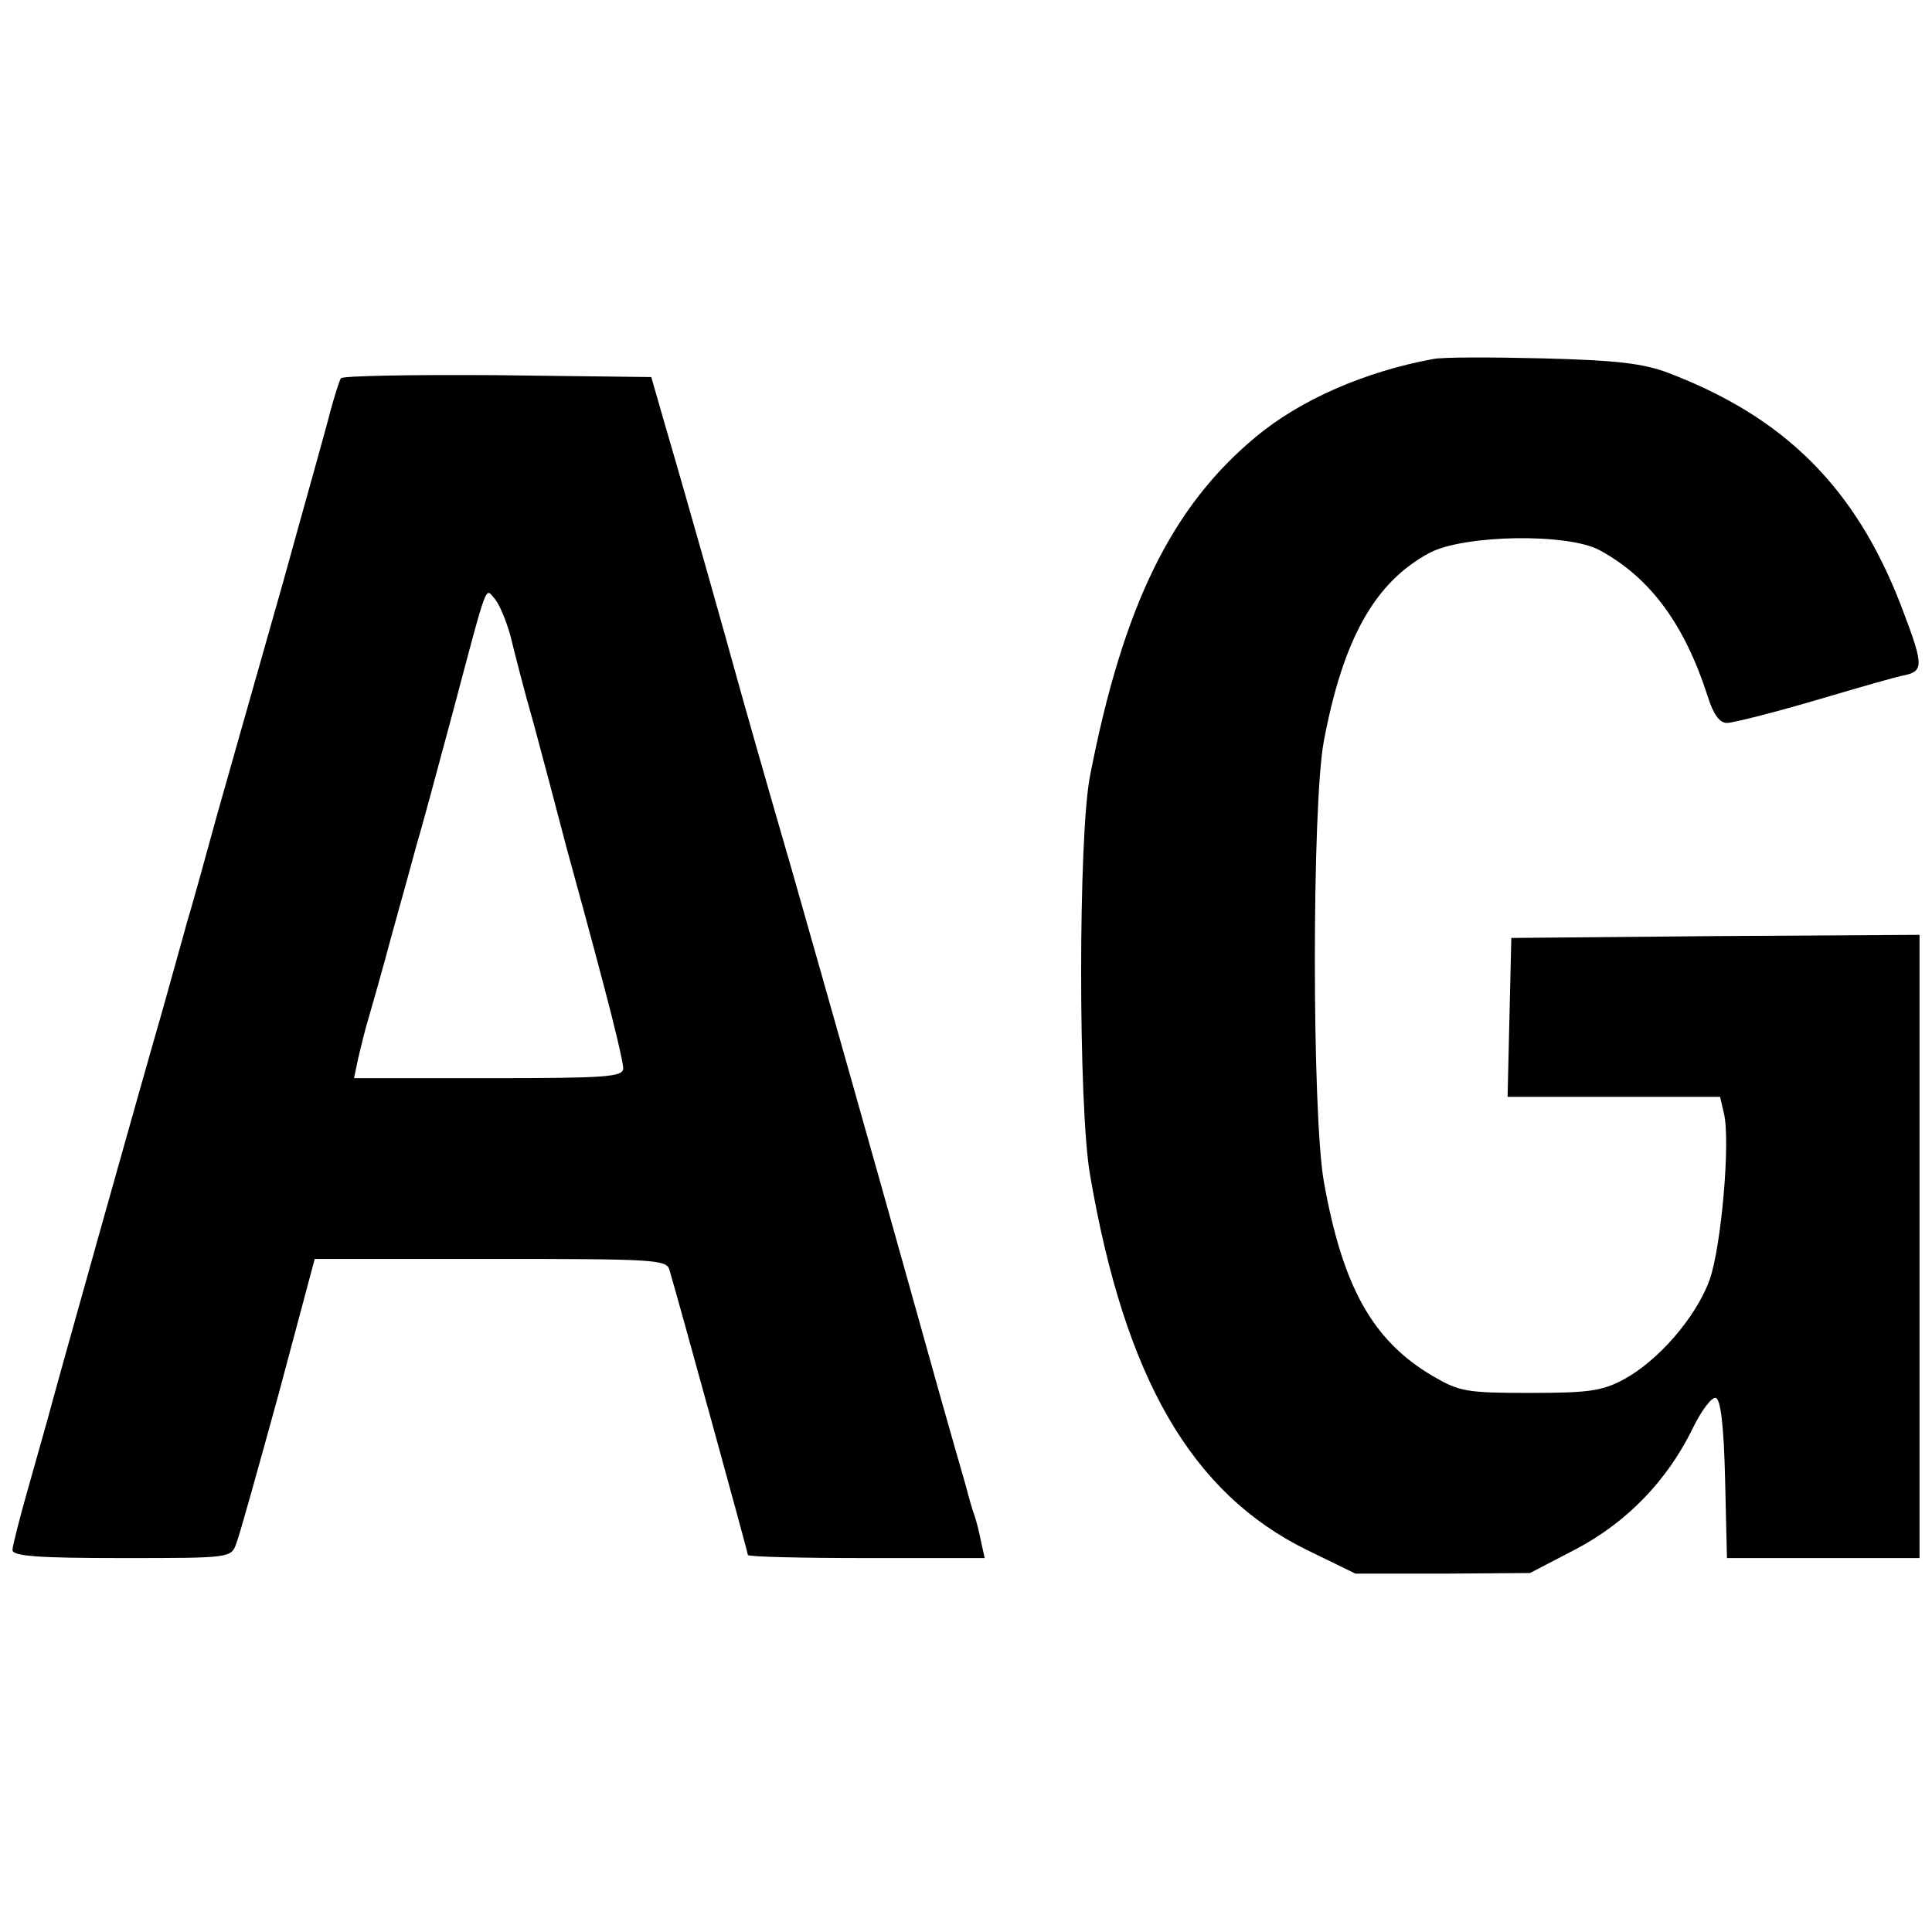
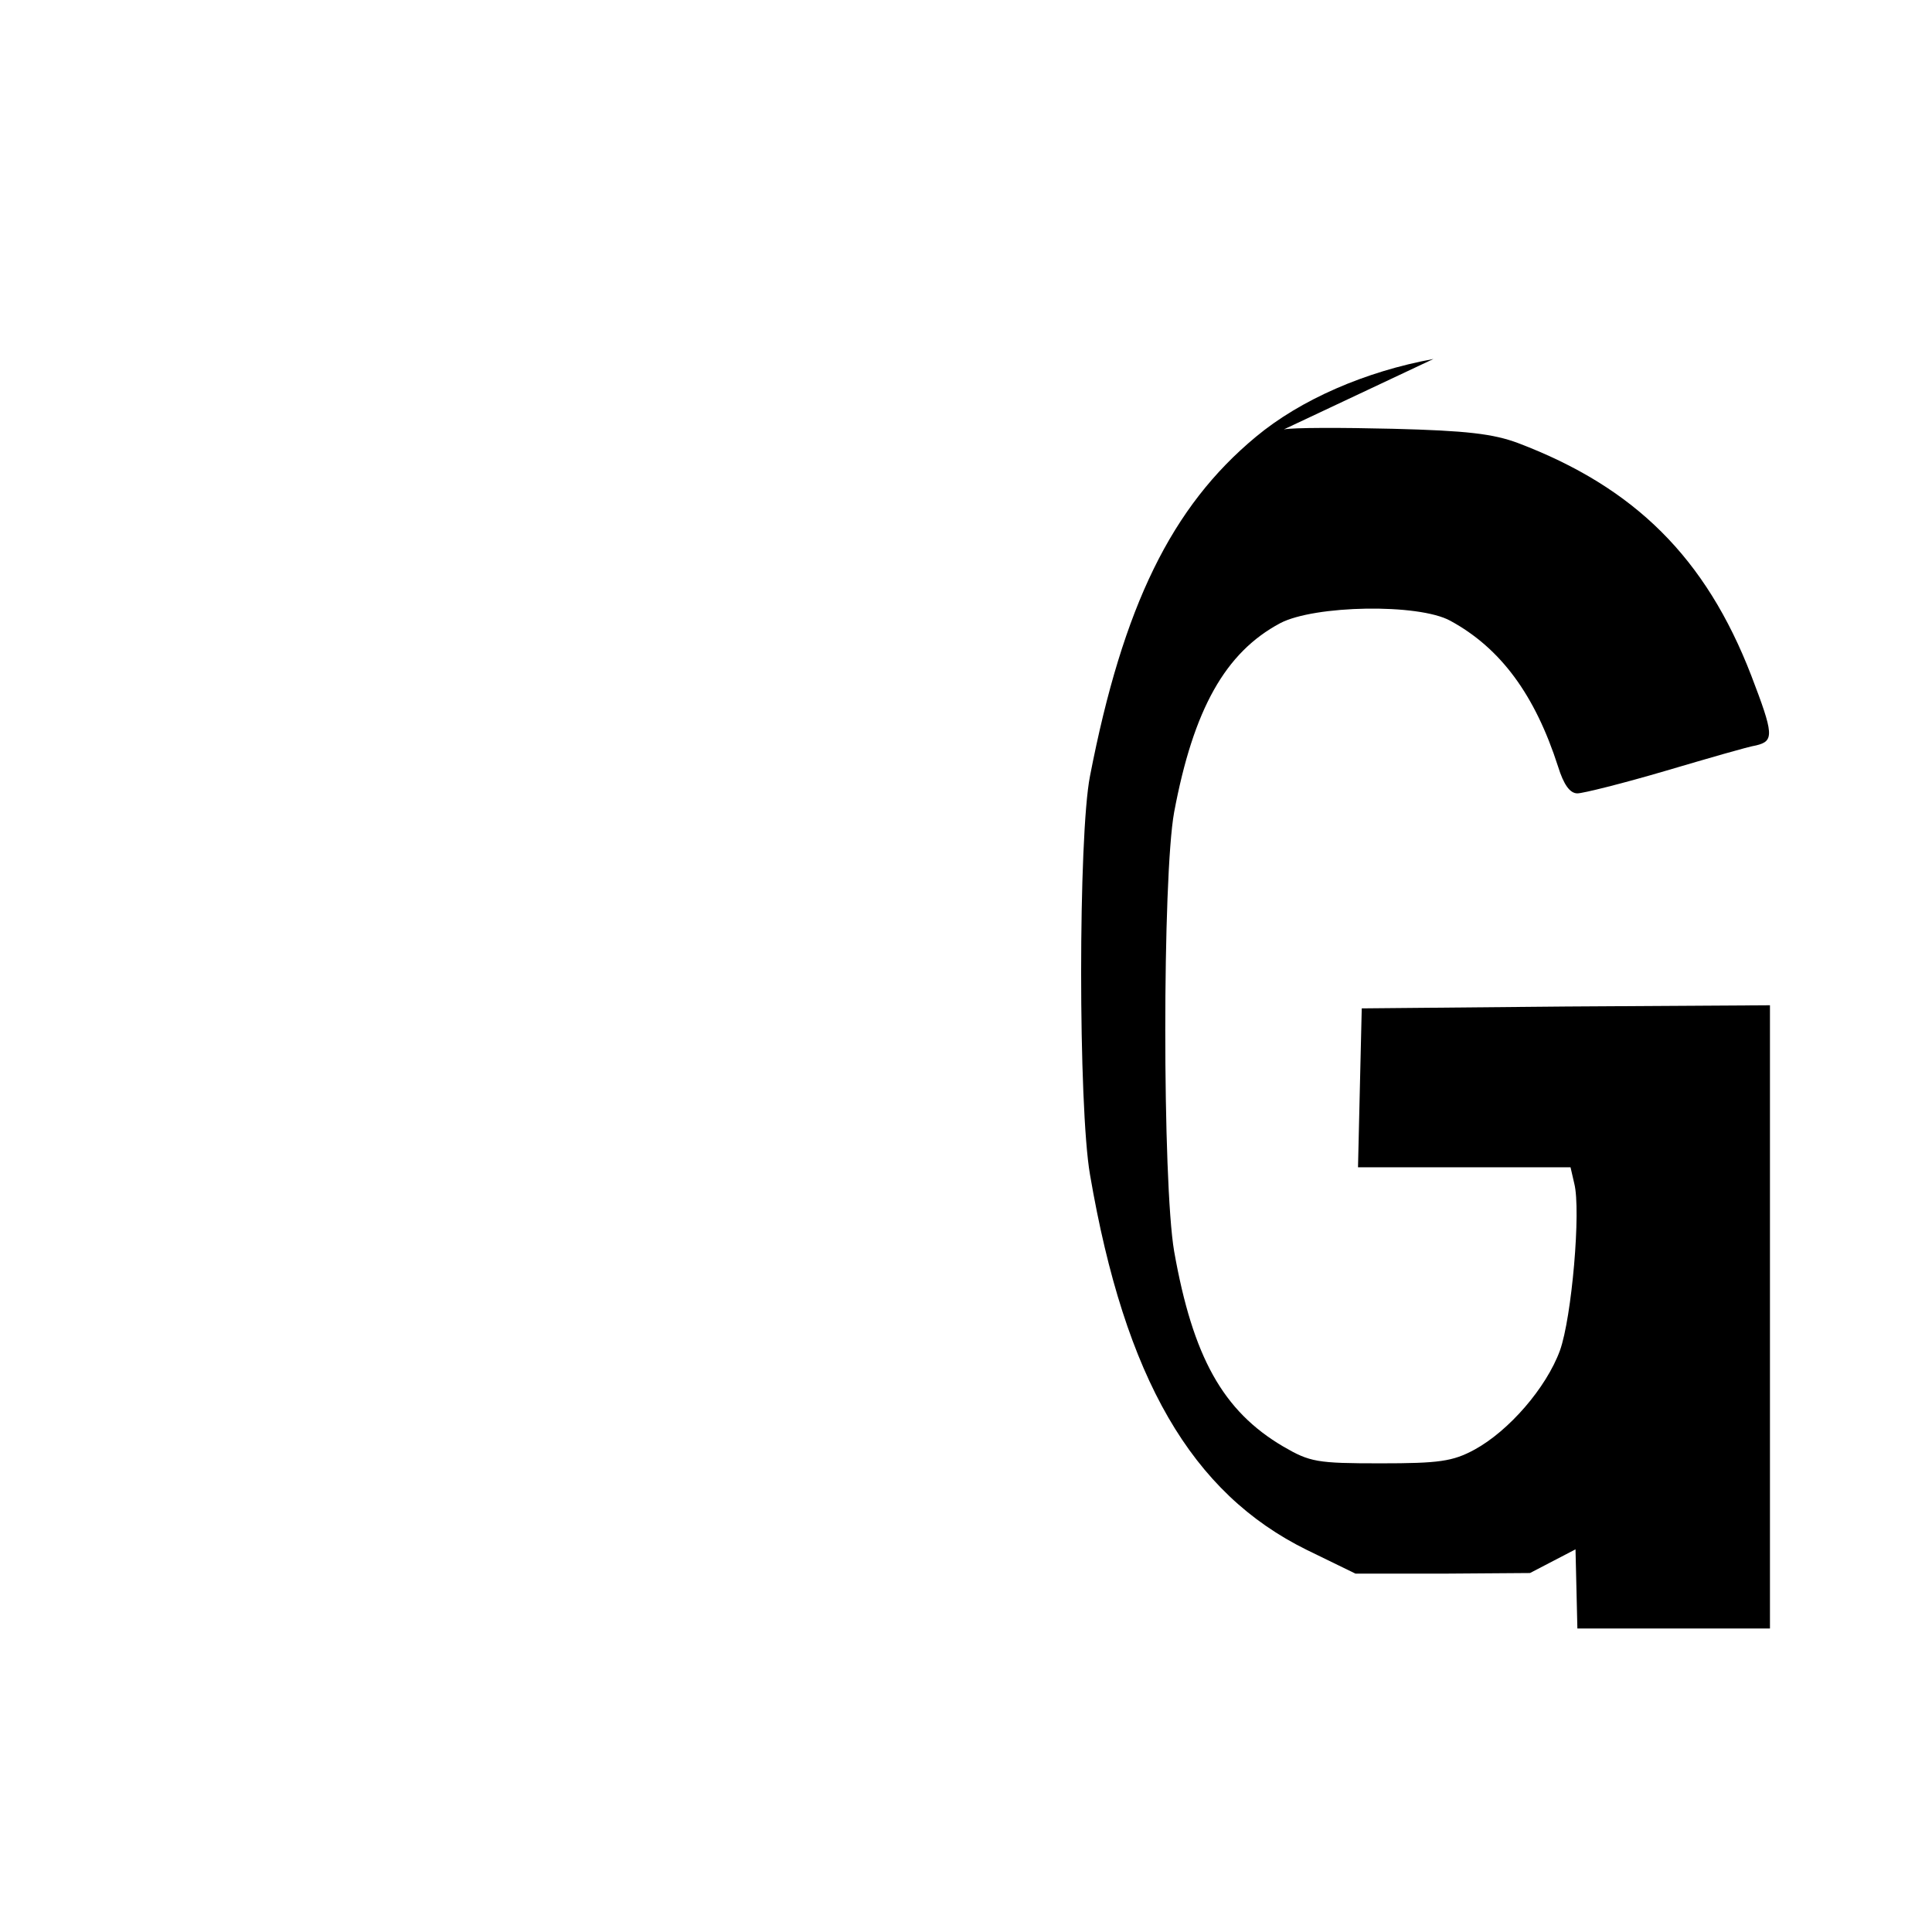
<svg xmlns="http://www.w3.org/2000/svg" version="1.0" width="310pt" height="310pt" viewBox="0 0 310 310" preserveAspectRatio="xMidYMid meet">
  <g transform="translate(0,310) scale(0.1,-0.1)" fill="#000000" stroke="none">
-     <path d="M2300 2524 c-109 -20 -213 -65 -285 -125 -135 -112 -213 -271 -266 -544 -19 -96 -19 -531 0 -640 56 -327 163 -511 348 -602 l78 -38 140 0 140 1 73 38 c82 43 147 110 188 194 14 29 31 51 37 49 8 -2 13 -46 15 -130 l3 -127 154 0 155 0 0 500 0 500 -327 -2 -328 -3 -3 -127 -3 -128 171 0 170 0 6 -26 c11 -43 -4 -215 -23 -268 -22 -60 -82 -129 -137 -159 -35 -19 -57 -22 -151 -22 -102 0 -113 2 -156 27 -97 57 -145 144 -175 313 -19 111 -19 601 0 705 31 165 82 256 170 303 55 29 222 32 273 4 81 -44 136 -119 173 -234 9 -29 19 -43 31 -43 9 0 73 16 141 36 68 20 133 39 146 41 29 7 28 18 -8 112 -73 189 -187 302 -374 373 -40 15 -83 20 -201 23 -82 2 -161 2 -175 -1z" />
-     <path d="M547 2493 c-3 -5 -10 -28 -17 -53 -6 -25 -41 -148 -76 -275 -36 -126 -83 -293 -105 -370 -21 -77 -43 -156 -49 -175 -5 -19 -23 -82 -39 -140 -37 -128 -177 -627 -184 -655 -3 -11 -17 -60 -31 -110 -14 -49 -26 -96 -26 -102 0 -10 42 -13 175 -13 173 0 176 0 184 23 5 12 35 120 68 240 l58 217 282 0 c260 0 282 -1 287 -17 12 -40 126 -454 126 -458 0 -3 86 -5 190 -5 l190 0 -6 27 c-3 16 -8 35 -11 43 -3 8 -9 29 -13 45 -5 17 -23 80 -40 140 -17 61 -39 139 -49 175 -61 218 -130 462 -191 676 -39 134 -77 268 -85 297 -17 62 -84 300 -117 412 l-23 80 -247 3 c-136 1 -249 -1 -251 -5z m272 -413 c6 -25 22 -88 37 -140 14 -52 38 -142 53 -200 16 -58 43 -157 60 -222 17 -64 31 -123 31 -132 0 -14 -25 -16 -216 -16 l-216 0 7 33 c4 17 11 46 16 62 5 17 23 80 39 140 17 61 35 126 40 145 6 19 31 112 56 205 58 218 52 202 68 184 7 -8 18 -34 25 -59z" />
+     <path d="M2300 2524 c-109 -20 -213 -65 -285 -125 -135 -112 -213 -271 -266 -544 -19 -96 -19 -531 0 -640 56 -327 163 -511 348 -602 l78 -38 140 0 140 1 73 38 l3 -127 154 0 155 0 0 500 0 500 -327 -2 -328 -3 -3 -127 -3 -128 171 0 170 0 6 -26 c11 -43 -4 -215 -23 -268 -22 -60 -82 -129 -137 -159 -35 -19 -57 -22 -151 -22 -102 0 -113 2 -156 27 -97 57 -145 144 -175 313 -19 111 -19 601 0 705 31 165 82 256 170 303 55 29 222 32 273 4 81 -44 136 -119 173 -234 9 -29 19 -43 31 -43 9 0 73 16 141 36 68 20 133 39 146 41 29 7 28 18 -8 112 -73 189 -187 302 -374 373 -40 15 -83 20 -201 23 -82 2 -161 2 -175 -1z" />
  </g>
</svg>